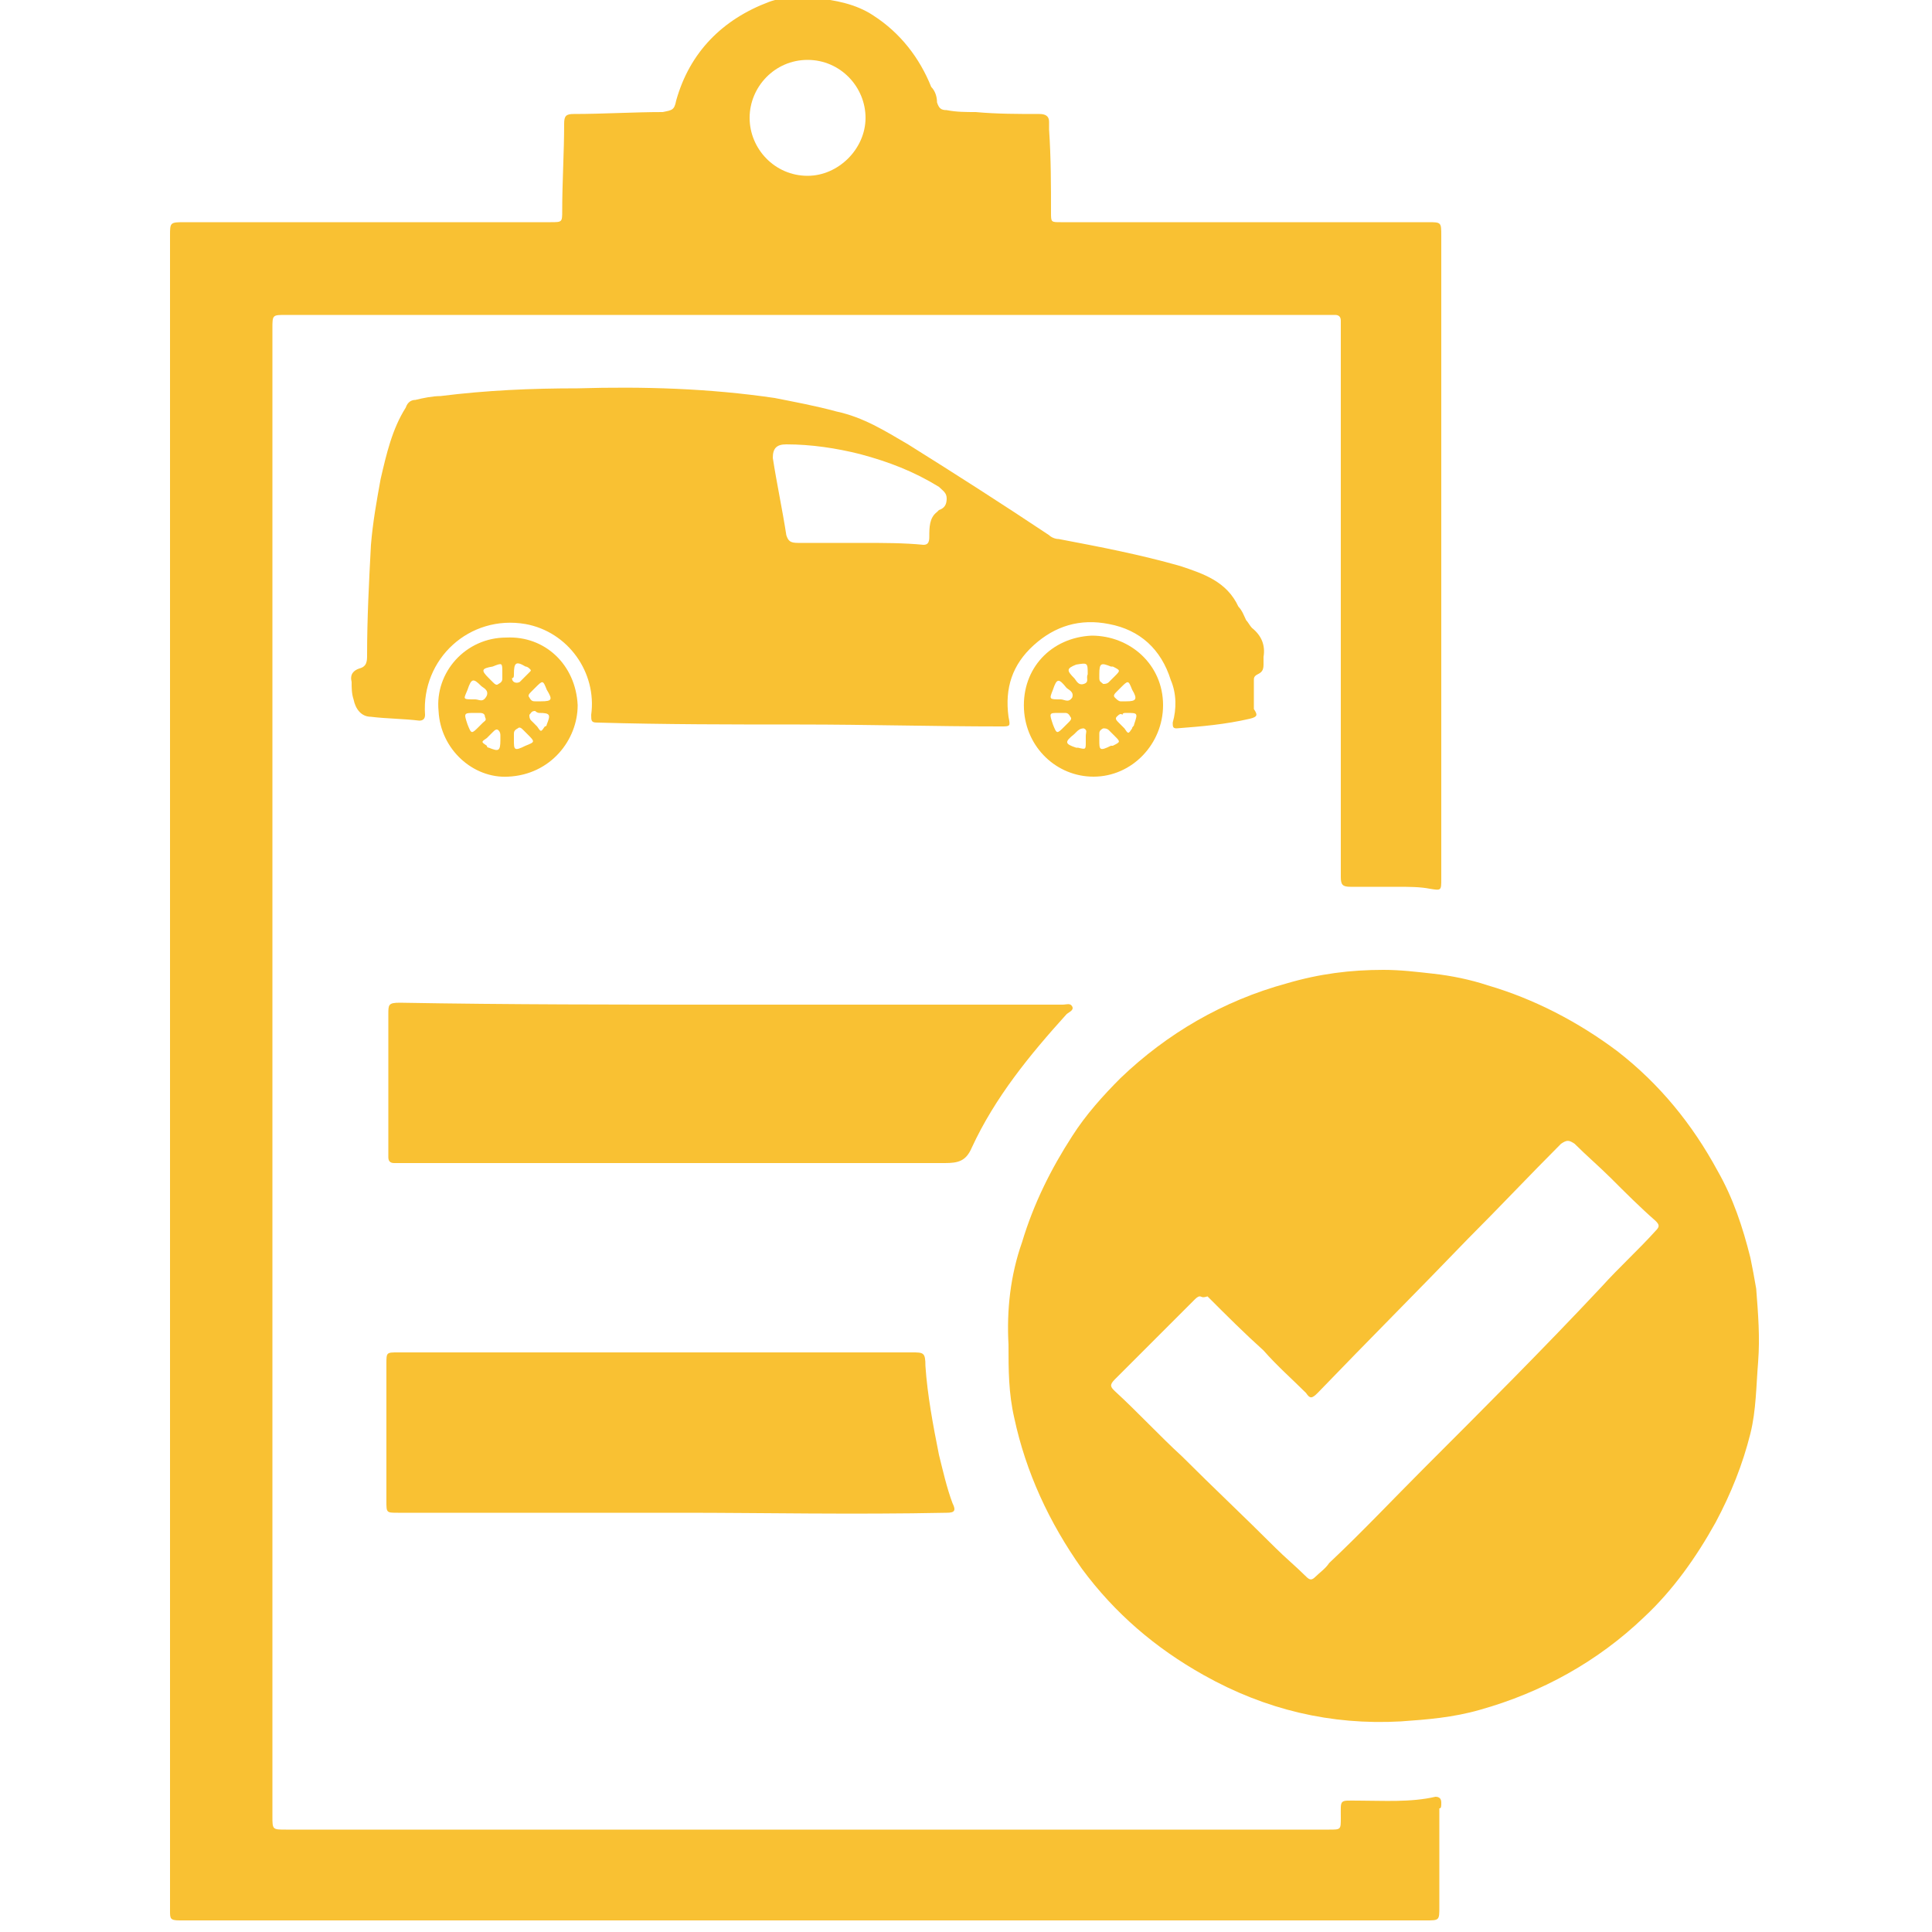
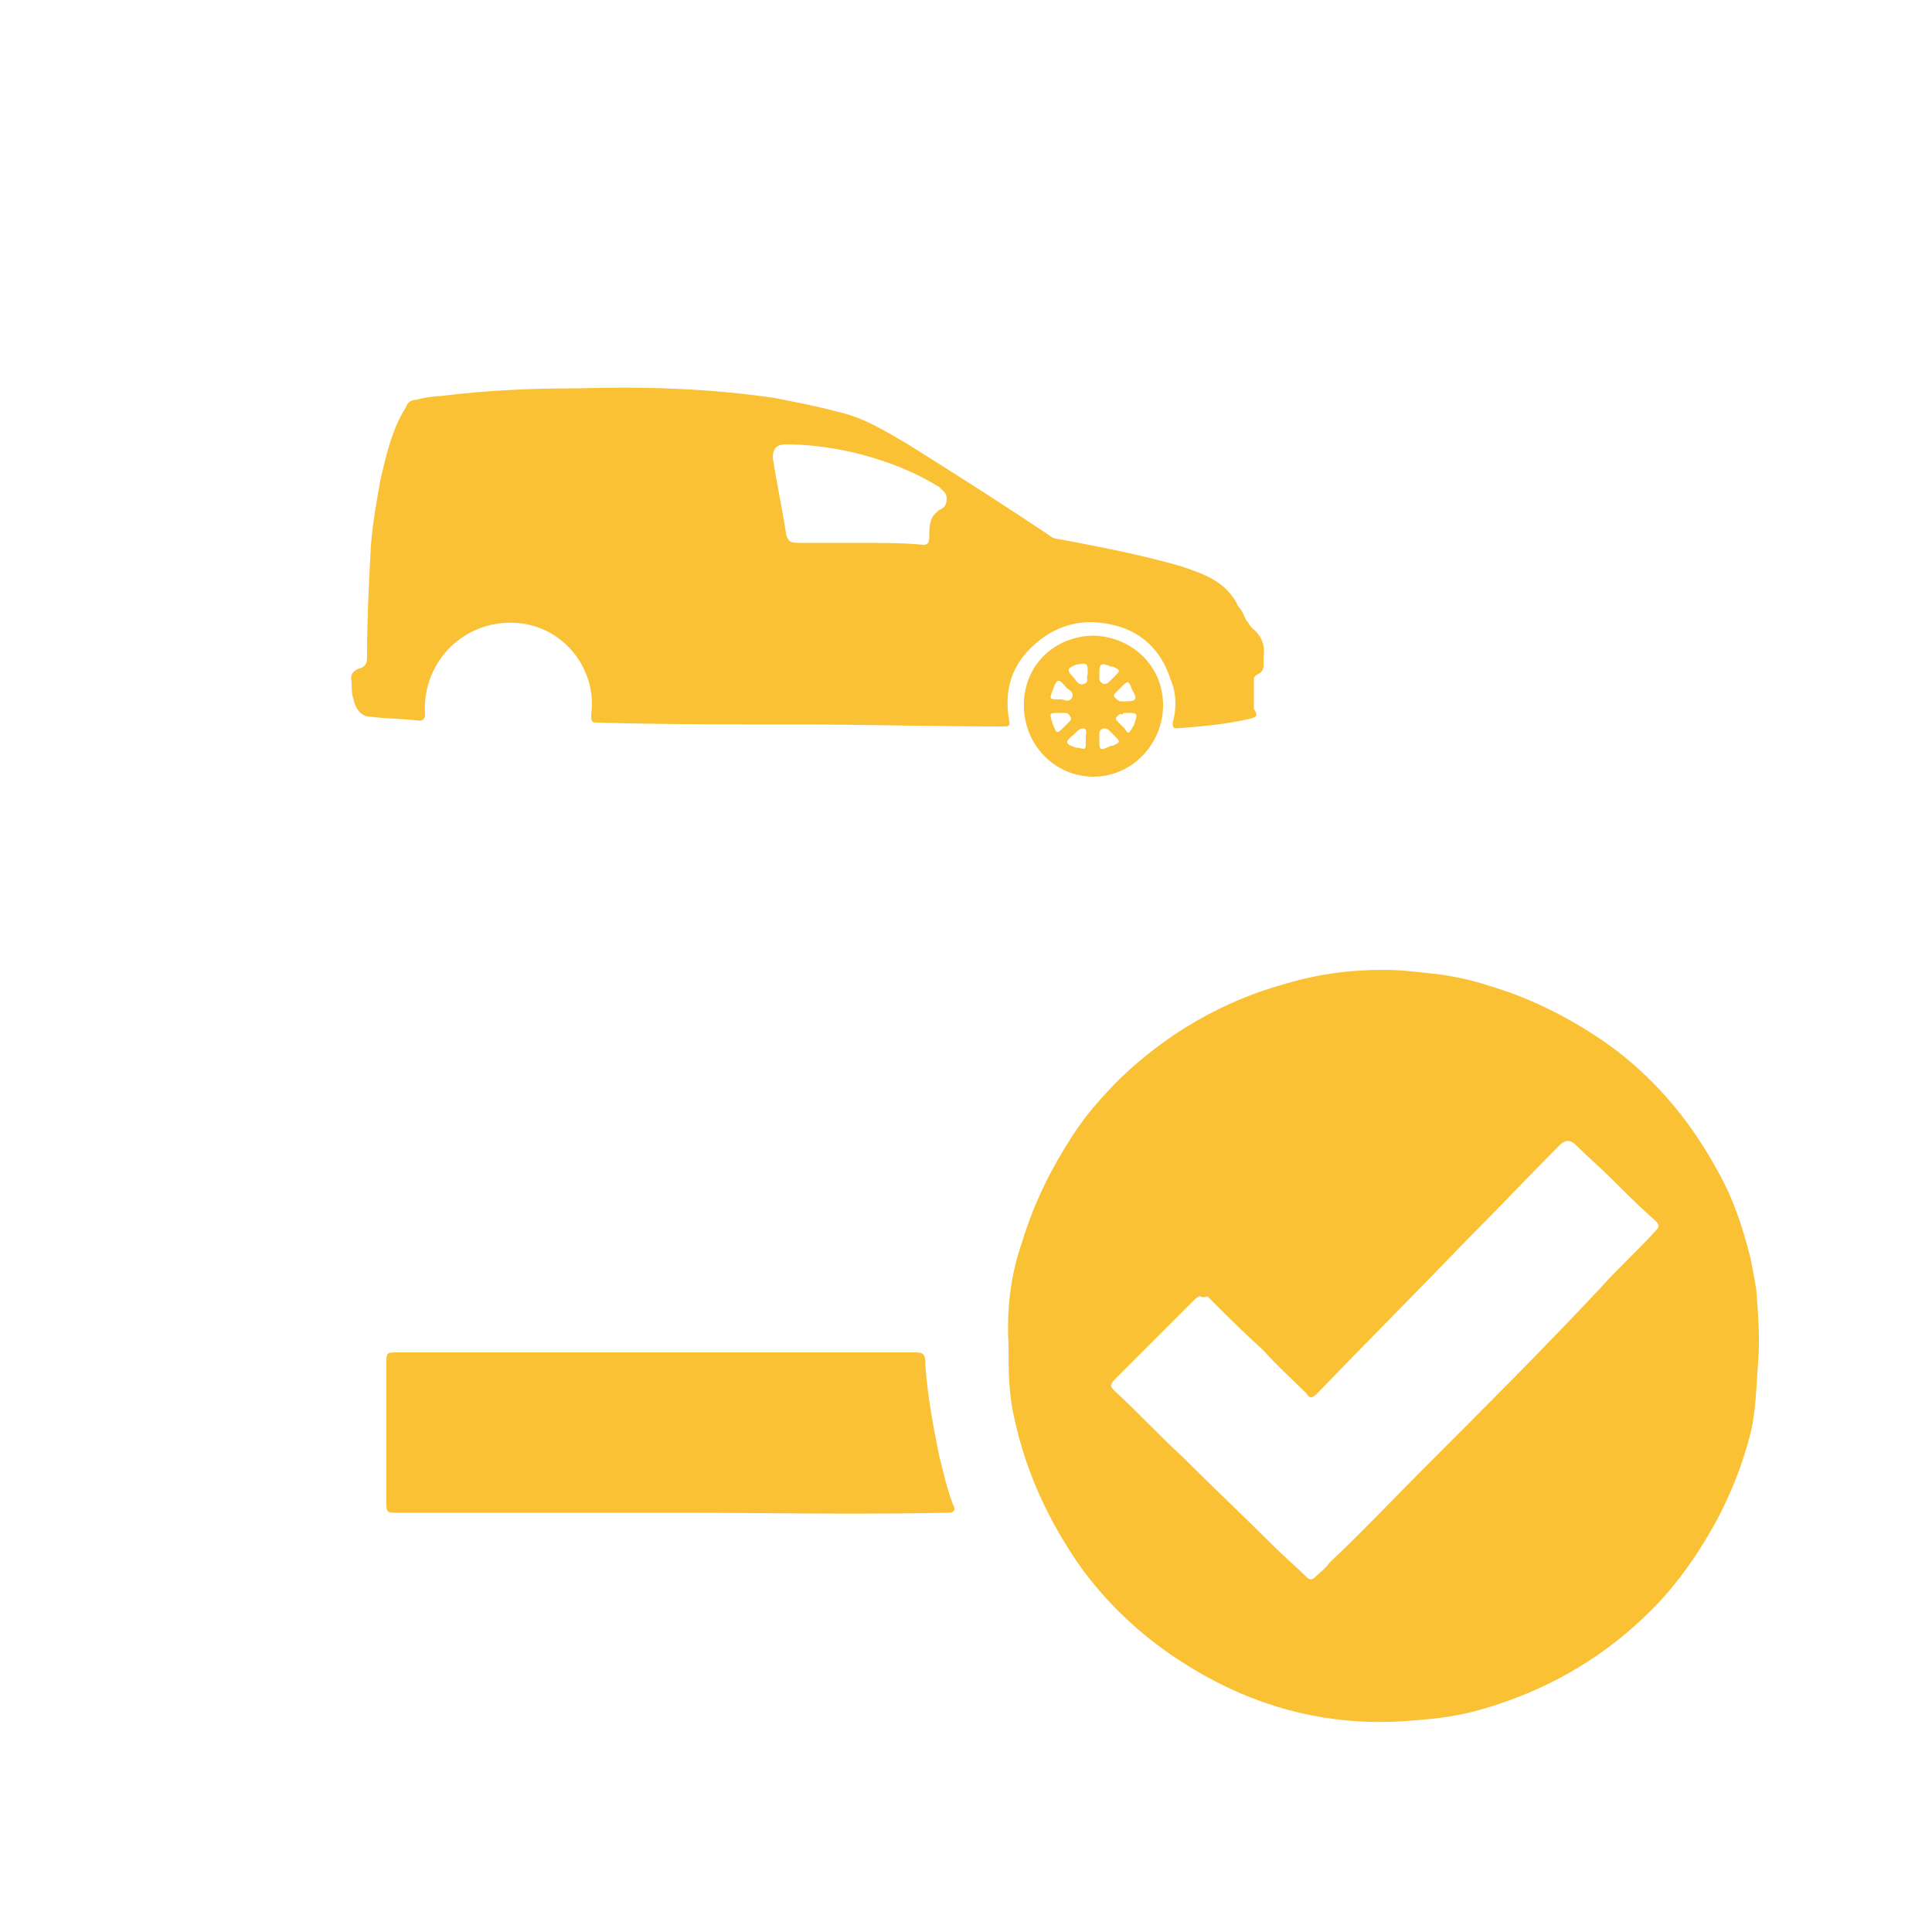
<svg xmlns="http://www.w3.org/2000/svg" version="1.1" id="Слой_1" x="0px" y="0px" viewBox="0 0 100 100" style="enable-background:new 0 0 100 100;" xml:space="preserve">
  <style type="text/css"> .st0{fill:#F9C133;} </style>
  <g>
    <path class="st0" d="M52.2,69.6c-0.1-1.8,0.1-3.6,0.7-5.3c0.6-2,1.5-3.8,2.6-5.5c0.7-1.1,1.6-2.1,2.5-3c2.4-2.3,5.3-4,8.6-4.9 c1.7-0.5,3.3-0.7,5-0.7c0.9,0,1.7,0.1,2.6,0.2c0.9,0.1,1.9,0.3,2.8,0.6c2.4,0.7,4.7,1.9,6.7,3.4c2.2,1.7,3.9,3.8,5.2,6.2 c0.8,1.4,1.3,2.9,1.7,4.5c0.1,0.5,0.2,1,0.3,1.6c0.1,1.3,0.2,2.5,0.1,3.8c-0.1,1.2-0.1,2.5-0.4,3.7c-0.4,1.6-1,3.1-1.8,4.6 c-1,1.8-2.2,3.5-3.7,4.9c-2.4,2.3-5.3,3.9-8.5,4.8c-1.4,0.4-2.7,0.5-4.1,0.6c-3.6,0.2-7-0.6-10.2-2.4c-2.5-1.4-4.6-3.2-6.3-5.5 c-1.7-2.4-2.9-5-3.5-7.8C52.2,72.1,52.2,70.9,52.2,69.6z M62.1,67.1c-0.1,0-0.2,0.1-0.3,0.2c-1.4,1.4-2.7,2.7-4.1,4.1 c-0.3,0.3-0.2,0.4,0,0.6c1.2,1.1,2.3,2.3,3.5,3.4c1.6,1.6,3.2,3.1,4.8,4.7c0.5,0.5,1.1,1,1.6,1.5c0.2,0.2,0.3,0.2,0.5,0 c0.2-0.2,0.5-0.4,0.7-0.7c1.7-1.6,3.3-3.3,4.9-4.9c3.1-3.1,6.2-6.2,9.2-9.4c0.9-1,1.9-1.9,2.8-2.9c0.2-0.2,0.2-0.3,0-0.5 c-0.8-0.7-1.6-1.5-2.3-2.2c-0.6-0.6-1.3-1.2-1.9-1.8c-0.3-0.2-0.4-0.2-0.7,0c-1.6,1.6-3.2,3.3-4.8,4.9c-2.6,2.7-5.2,5.3-7.8,8 c-0.3,0.3-0.4,0.3-0.6,0c-0.7-0.7-1.5-1.4-2.2-2.2c-1-0.9-1.9-1.8-2.9-2.8C62.2,67.2,62.2,67.1,62.1,67.1z" />
-     <path class="st0" d="M37.8,52c5.7,0,11.4,0,17.2,0c0.2,0,0.4-0.1,0.5,0.1c0.1,0.2-0.2,0.3-0.3,0.4c-1.9,2.1-3.7,4.3-4.9,6.9 c-0.3,0.7-0.7,0.8-1.4,0.8c-9.4,0-18.8,0-28.1,0c-0.1,0-0.3,0-0.4,0c-0.2,0-0.3-0.1-0.3-0.3c0-0.1,0-0.1,0-0.2c0-2.4,0-4.8,0-7.2 c0-0.5,0-0.6,0.6-0.6C26.3,52,32.1,52,37.8,52z" />
    <path class="st0" d="M35.4,78.3c-5.6,0-10.2,0-14.8,0c-0.6,0-0.6,0-0.6-0.6c0-2.4,0-4.8,0-7.1c0-0.6,0-0.6,0.6-0.6 c8.9,0,17.8,0,26.6,0c0.6,0,0.7,0,0.7,0.7c0.1,1.5,0.4,3.1,0.7,4.6c0.2,0.8,0.4,1.7,0.7,2.5c0.2,0.4,0.1,0.5-0.3,0.5 C44.2,78.4,39.3,78.3,35.4,78.3z" />
-     <path class="st0" d="M74.6,93.3c0-0.2-0.1-0.3-0.3-0.3c-1.3,0.3-2.7,0.2-4,0.2c-1,0-0.9-0.1-0.9,0.9c0,0.6,0,0.6-0.6,0.6 c-18,0-36,0-54,0c-0.7,0-0.7,0-0.7-0.7c0-25.7,0-51.3,0-77c0-0.7,0-0.7,0.7-0.7c18,0,36,0,54,0c0.1,0,0.2,0,0.3,0 c0.2,0,0.3,0.1,0.3,0.3c0,0.1,0,0.3,0,0.4c0,9.4,0,18.7,0,28.1c0,0.1,0,0.2,0,0.3c0,0.4,0.1,0.5,0.5,0.5c0.8,0,1.6,0,2.4,0 c0.6,0,1.2,0,1.7,0.1c0.6,0.1,0.6,0.1,0.6-0.5c0-0.1,0-0.1,0-0.2c0-11,0-22.1,0-33.1c0-0.7,0-0.7-0.7-0.7c-6.3,0-12.6,0-19,0 c-0.5,0-0.5,0-0.5-0.5c0-1.4,0-2.8-0.1-4.3c0-0.1,0-0.2,0-0.4c0-0.3-0.2-0.4-0.5-0.4c-1.1,0-2.2,0-3.3-0.1c-0.5,0-1,0-1.5-0.1 c-0.3,0-0.4-0.1-0.5-0.4c0-0.3-0.1-0.6-0.3-0.8c-0.6-1.5-1.6-2.8-3-3.7c-0.9-0.6-2-0.8-3-0.9c-0.8,0-1.6-0.1-2.4,0.2 c-2.4,0.9-4.1,2.6-4.8,5.1c-0.1,0.5-0.2,0.5-0.7,0.6c-1.5,0-3.1,0.1-4.6,0.1c-0.4,0-0.5,0.1-0.5,0.5c0,1.5-0.1,3-0.1,4.5 c0,0.6,0,0.6-0.6,0.6c-6.3,0-12.6,0-18.9,0c-0.8,0-0.8,0-0.8,0.7c0,14.4,0,28.8,0,43.2c0,13,0,26,0,39c0,1.5,0,3,0,4.5 c0,0.4,0,0.5,0.5,0.5c0.9,0,1.8,0,2.8,0c20.6,0,41.2,0,61.7,0c0.7,0,0.7,0,0.7-0.7c0-1.7,0-3.4,0-5.1 C74.6,93.6,74.6,93.5,74.6,93.3z M41.8,3.1c1.7,0,3,1.4,3,3s-1.4,3-3,3c-1.7,0-3-1.4-3-3S40.1,3.1,41.8,3.1z" />
  </g>
  <g>
    <path class="st0" d="M41.4,37.5c3.5,0,7,0.1,10.4,0.1c0.5,0,0.5,0,0.4-0.5c-0.2-1.5,0.2-2.7,1.3-3.7c1.1-1,2.4-1.4,3.9-1.1 c1.6,0.3,2.7,1.3,3.2,2.9c0.3,0.7,0.3,1.5,0.1,2.2c0,0.2,0,0.3,0.2,0.3c1.3-0.1,2.5-0.2,3.8-0.5c0.4-0.1,0.4-0.2,0.2-0.5 c0-0.1,0-0.1,0-0.2c0-0.4,0-0.8,0-1.3c0-0.1,0-0.2,0.2-0.3c0.2-0.1,0.3-0.2,0.3-0.5c0-0.1,0-0.3,0-0.4c0.1-0.6-0.1-1.1-0.6-1.5 c-0.1-0.1-0.2-0.3-0.3-0.4c-0.1-0.2-0.2-0.5-0.4-0.7c-0.6-1.3-1.8-1.7-3-2.1c-2.1-0.6-4.2-1-6.3-1.4c-0.2,0-0.4-0.1-0.5-0.2 c-2.4-1.6-4.9-3.2-7.3-4.7c-1.2-0.7-2.3-1.4-3.7-1.7c-1.1-0.3-2.2-0.5-3.2-0.7c-3.4-0.5-6.8-0.6-10.2-0.5c-2.4,0-4.7,0.1-7.1,0.4 c-0.4,0-0.9,0.1-1.3,0.2c-0.2,0-0.4,0.1-0.5,0.4c-0.7,1.1-1,2.4-1.3,3.7c-0.2,1.1-0.4,2.2-0.5,3.4C19.1,30.1,19,32,19,33.9 c0,0.3,0,0.6-0.4,0.7c-0.3,0.1-0.5,0.3-0.4,0.7c0,0.3,0,0.6,0.1,0.9c0.1,0.5,0.4,0.9,0.9,0.9c0.8,0.1,1.7,0.1,2.5,0.2 c0.2,0,0.3-0.1,0.3-0.3c-0.2-2.9,2.3-5.2,5.2-4.7c2.2,0.4,3.7,2.5,3.4,4.7c0,0.3,0,0.4,0.3,0.4C34.4,37.5,37.9,37.5,41.4,37.5z M44.6,28.1C44.6,28.1,44.6,28.1,44.6,28.1c-1.1,0-2.2,0-3.3,0c-0.4,0-0.5-0.1-0.6-0.4c-0.2-1.3-0.5-2.7-0.7-4 C40,23.2,40.2,23,40.7,23c1.3,0,2.6,0.2,3.8,0.5c1.5,0.4,2.8,0.9,4.1,1.7c0.2,0.2,0.4,0.3,0.4,0.6c0,0.3-0.1,0.5-0.4,0.6 c0,0-0.1,0.1-0.1,0.1c-0.4,0.3-0.4,0.8-0.4,1.3c0,0.3-0.1,0.4-0.3,0.4C46.8,28.1,45.7,28.1,44.6,28.1z" />
    <path class="st0" d="M60.2,36.5c0-2.1-1.7-3.6-3.7-3.6c-2.1,0.1-3.6,1.7-3.5,3.8c0.1,2,1.7,3.5,3.6,3.5 C58.6,40.2,60.2,38.5,60.2,36.5z M58.3,36.9c0.6,0,0.6,0,0.4,0.6c0,0.1-0.1,0.1-0.1,0.2c-0.2,0.3-0.2,0.3-0.4,0 c-0.1-0.1-0.2-0.2-0.3-0.3c-0.1-0.1-0.2-0.2-0.1-0.3c0.1-0.1,0.2-0.2,0.3-0.1C58.1,36.9,58.2,36.9,58.3,36.9z M54.9,36.2 c-0.6,0-0.6,0-0.4-0.5c0.2-0.6,0.3-0.6,0.7-0.1c0.1,0.1,0.4,0.2,0.3,0.5C55.3,36.4,55.1,36.2,54.9,36.2z M58.3,36.3 c-0.1,0-0.2,0-0.3,0c-0.1,0-0.2-0.1-0.3-0.2c-0.1-0.1,0-0.2,0.1-0.3c0.1-0.1,0.1-0.1,0.2-0.2c0.4-0.4,0.4-0.4,0.6,0.1 C58.9,36.2,58.8,36.3,58.3,36.3z M56.3,34.9c-0.1,0.2,0.1,0.4-0.2,0.5c-0.3,0.1-0.4-0.2-0.5-0.3c-0.4-0.4-0.4-0.5,0.1-0.7 C56.3,34.3,56.3,34.3,56.3,34.9z M54.8,36.9c0.1,0,0.2,0,0.3,0c0.1,0,0.2,0,0.3,0.2c0.1,0.1,0,0.2-0.1,0.3 c-0.1,0.1-0.2,0.2-0.2,0.2c-0.4,0.4-0.4,0.4-0.6-0.1C54.3,36.9,54.3,36.9,54.8,36.9z M56.9,38.3c0-0.1,0-0.2,0-0.3 c0-0.1,0-0.2,0.2-0.3c0.1,0,0.2,0,0.3,0.1c0.1,0.1,0.2,0.2,0.3,0.3c0.3,0.3,0.3,0.3-0.1,0.5c0,0,0,0-0.1,0 C56.9,38.9,56.9,38.8,56.9,38.3z M56.2,38.2C56.2,38.2,56.2,38.2,56.2,38.2c0,0.1,0,0.1,0,0.2c0,0.4,0,0.4-0.4,0.3c0,0-0.1,0-0.1,0 c-0.6-0.2-0.6-0.3-0.1-0.7c0,0,0.1-0.1,0.1-0.1c0.1-0.1,0.2-0.2,0.4-0.2c0.2,0.1,0.1,0.2,0.1,0.4C56.2,38.1,56.2,38.2,56.2,38.2z M56.9,34.9c0-0.6,0.1-0.6,0.6-0.4c0,0,0.1,0,0.1,0c0.4,0.2,0.4,0.2,0.1,0.5c-0.1,0.1-0.2,0.2-0.3,0.3c-0.1,0.1-0.2,0.1-0.3,0.1 c-0.1-0.1-0.2-0.1-0.2-0.3C56.9,35.1,56.9,35,56.9,34.9z" />
-     <path class="st0" d="M29.9,36.5c-0.1-2.1-1.7-3.6-3.7-3.5c-2.1,0-3.7,1.8-3.5,3.8c0.1,2,1.8,3.5,3.6,3.4 C28.5,40.1,29.9,38.3,29.9,36.5z M27.9,36.9c0.6,0,0.6,0.1,0.4,0.6c0,0,0,0.1-0.1,0.1c-0.2,0.3-0.2,0.3-0.4,0 c-0.1-0.1-0.2-0.2-0.3-0.3c-0.1-0.1-0.1-0.2-0.1-0.3c0.1-0.1,0.1-0.2,0.3-0.2C27.8,36.9,27.9,36.9,27.9,36.9z M24.6,36.2 c-0.7,0-0.6,0-0.4-0.5c0.2-0.6,0.3-0.6,0.7-0.2c0.1,0.1,0.4,0.2,0.3,0.5C25,36.4,24.8,36.2,24.6,36.2z M28,36.3c-0.1,0-0.2,0-0.3,0 c-0.1,0-0.2,0-0.3-0.2c-0.1-0.1,0-0.2,0.1-0.3c0.1-0.1,0.2-0.2,0.2-0.2c0.4-0.4,0.4-0.4,0.6,0.1C28.6,36.2,28.6,36.3,28,36.3z M26,34.8c0,0.1,0,0.2,0,0.3c0,0.1,0,0.2-0.2,0.3c-0.1,0.1-0.2,0-0.3-0.1c-0.1-0.1-0.1-0.1-0.2-0.2c-0.4-0.4-0.4-0.5,0.2-0.6 C26,34.3,26,34.3,26,34.8z M25.9,38.3c0,0.6-0.1,0.6-0.6,0.4c0,0-0.1,0-0.1-0.1c-0.3-0.2-0.3-0.2,0-0.4c0.1-0.1,0.2-0.2,0.3-0.3 c0.1-0.1,0.2-0.2,0.3-0.1c0.1,0.1,0.1,0.2,0.1,0.3C25.9,38.1,25.9,38.2,25.9,38.3z M24.6,36.9c0.1,0,0.2,0,0.2,0 c0.1,0,0.3,0,0.3,0.2c0.1,0.2,0,0.2-0.1,0.3c-0.1,0.1-0.1,0.1-0.2,0.2c-0.4,0.4-0.4,0.4-0.6-0.1C24,36.9,24,36.9,24.6,36.9z M26.6,38.3c0-0.1,0-0.2,0-0.3c0-0.1,0-0.2,0.2-0.3c0.1-0.1,0.2,0,0.3,0.1c0.1,0.1,0.1,0.1,0.2,0.2c0.4,0.4,0.4,0.4-0.1,0.6 C26.6,38.9,26.6,38.8,26.6,38.3z M26.6,34.9c0-0.6,0.1-0.7,0.6-0.4c0.1,0,0.2,0.1,0.2,0.1c0.1,0.1,0.1,0.1,0,0.2 c-0.2,0.2-0.3,0.3-0.5,0.5c-0.2,0.1-0.4,0-0.4-0.2C26.6,35.1,26.6,35,26.6,34.9z" />
  </g>
</svg>